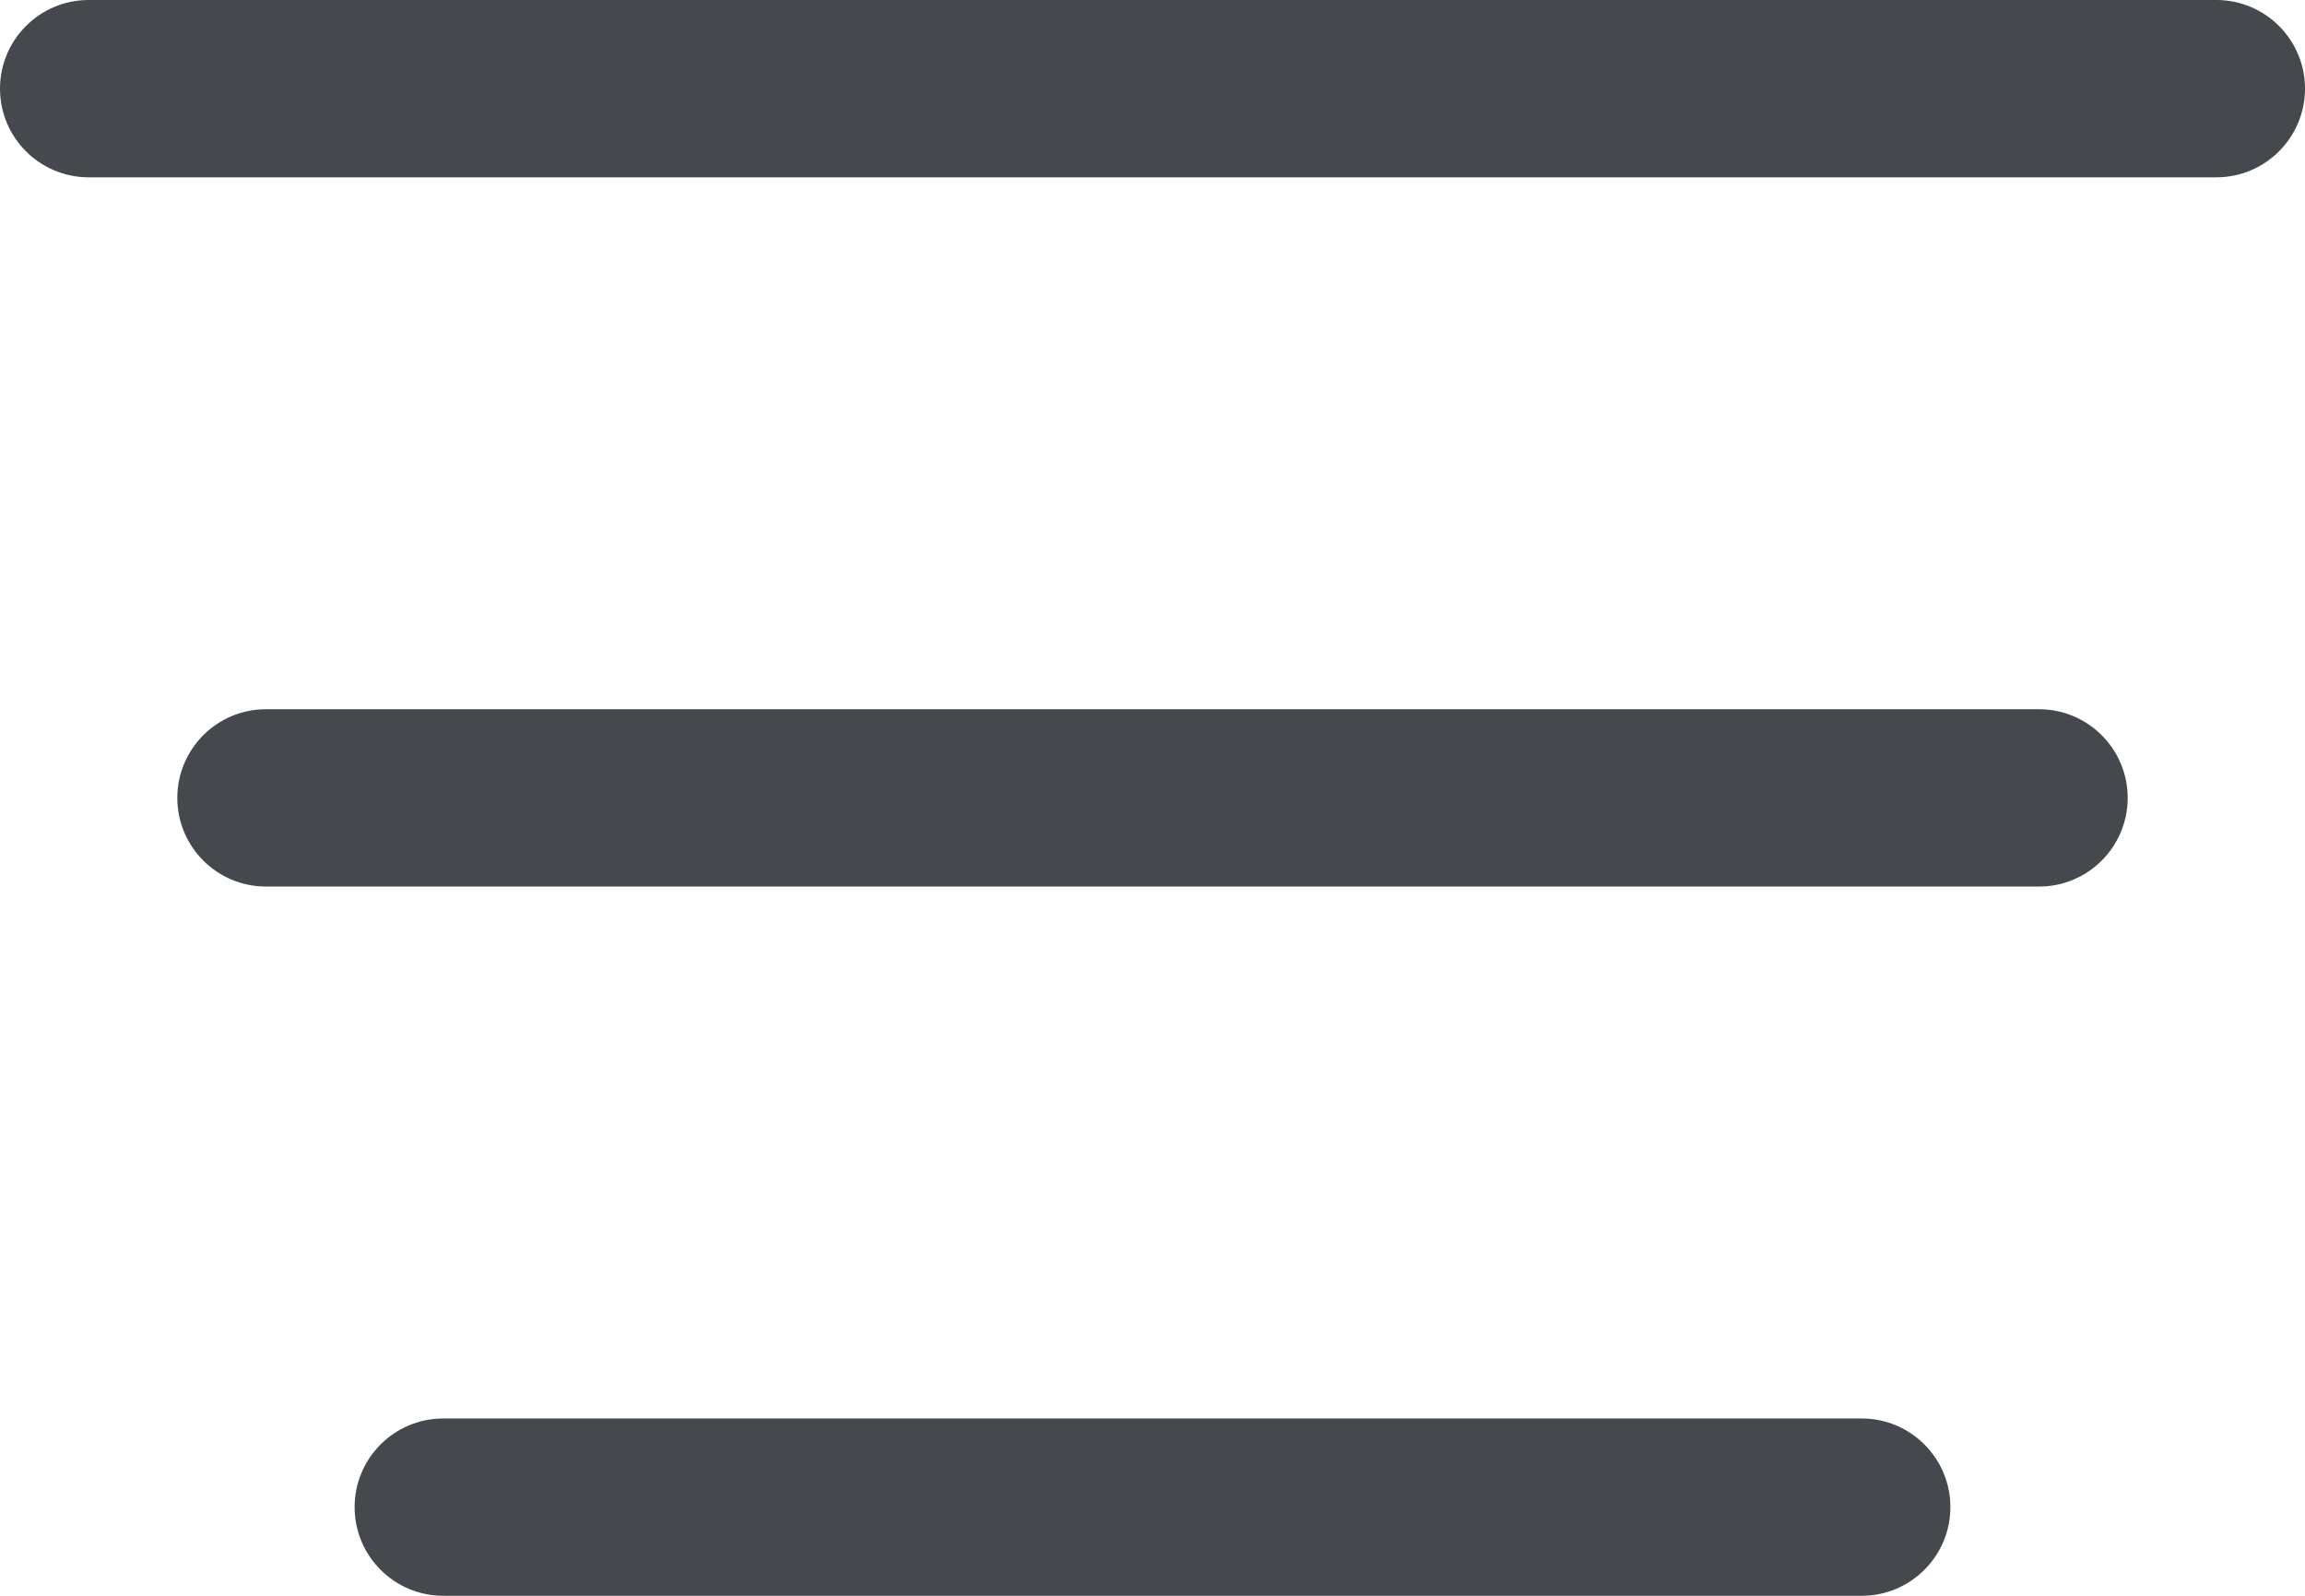
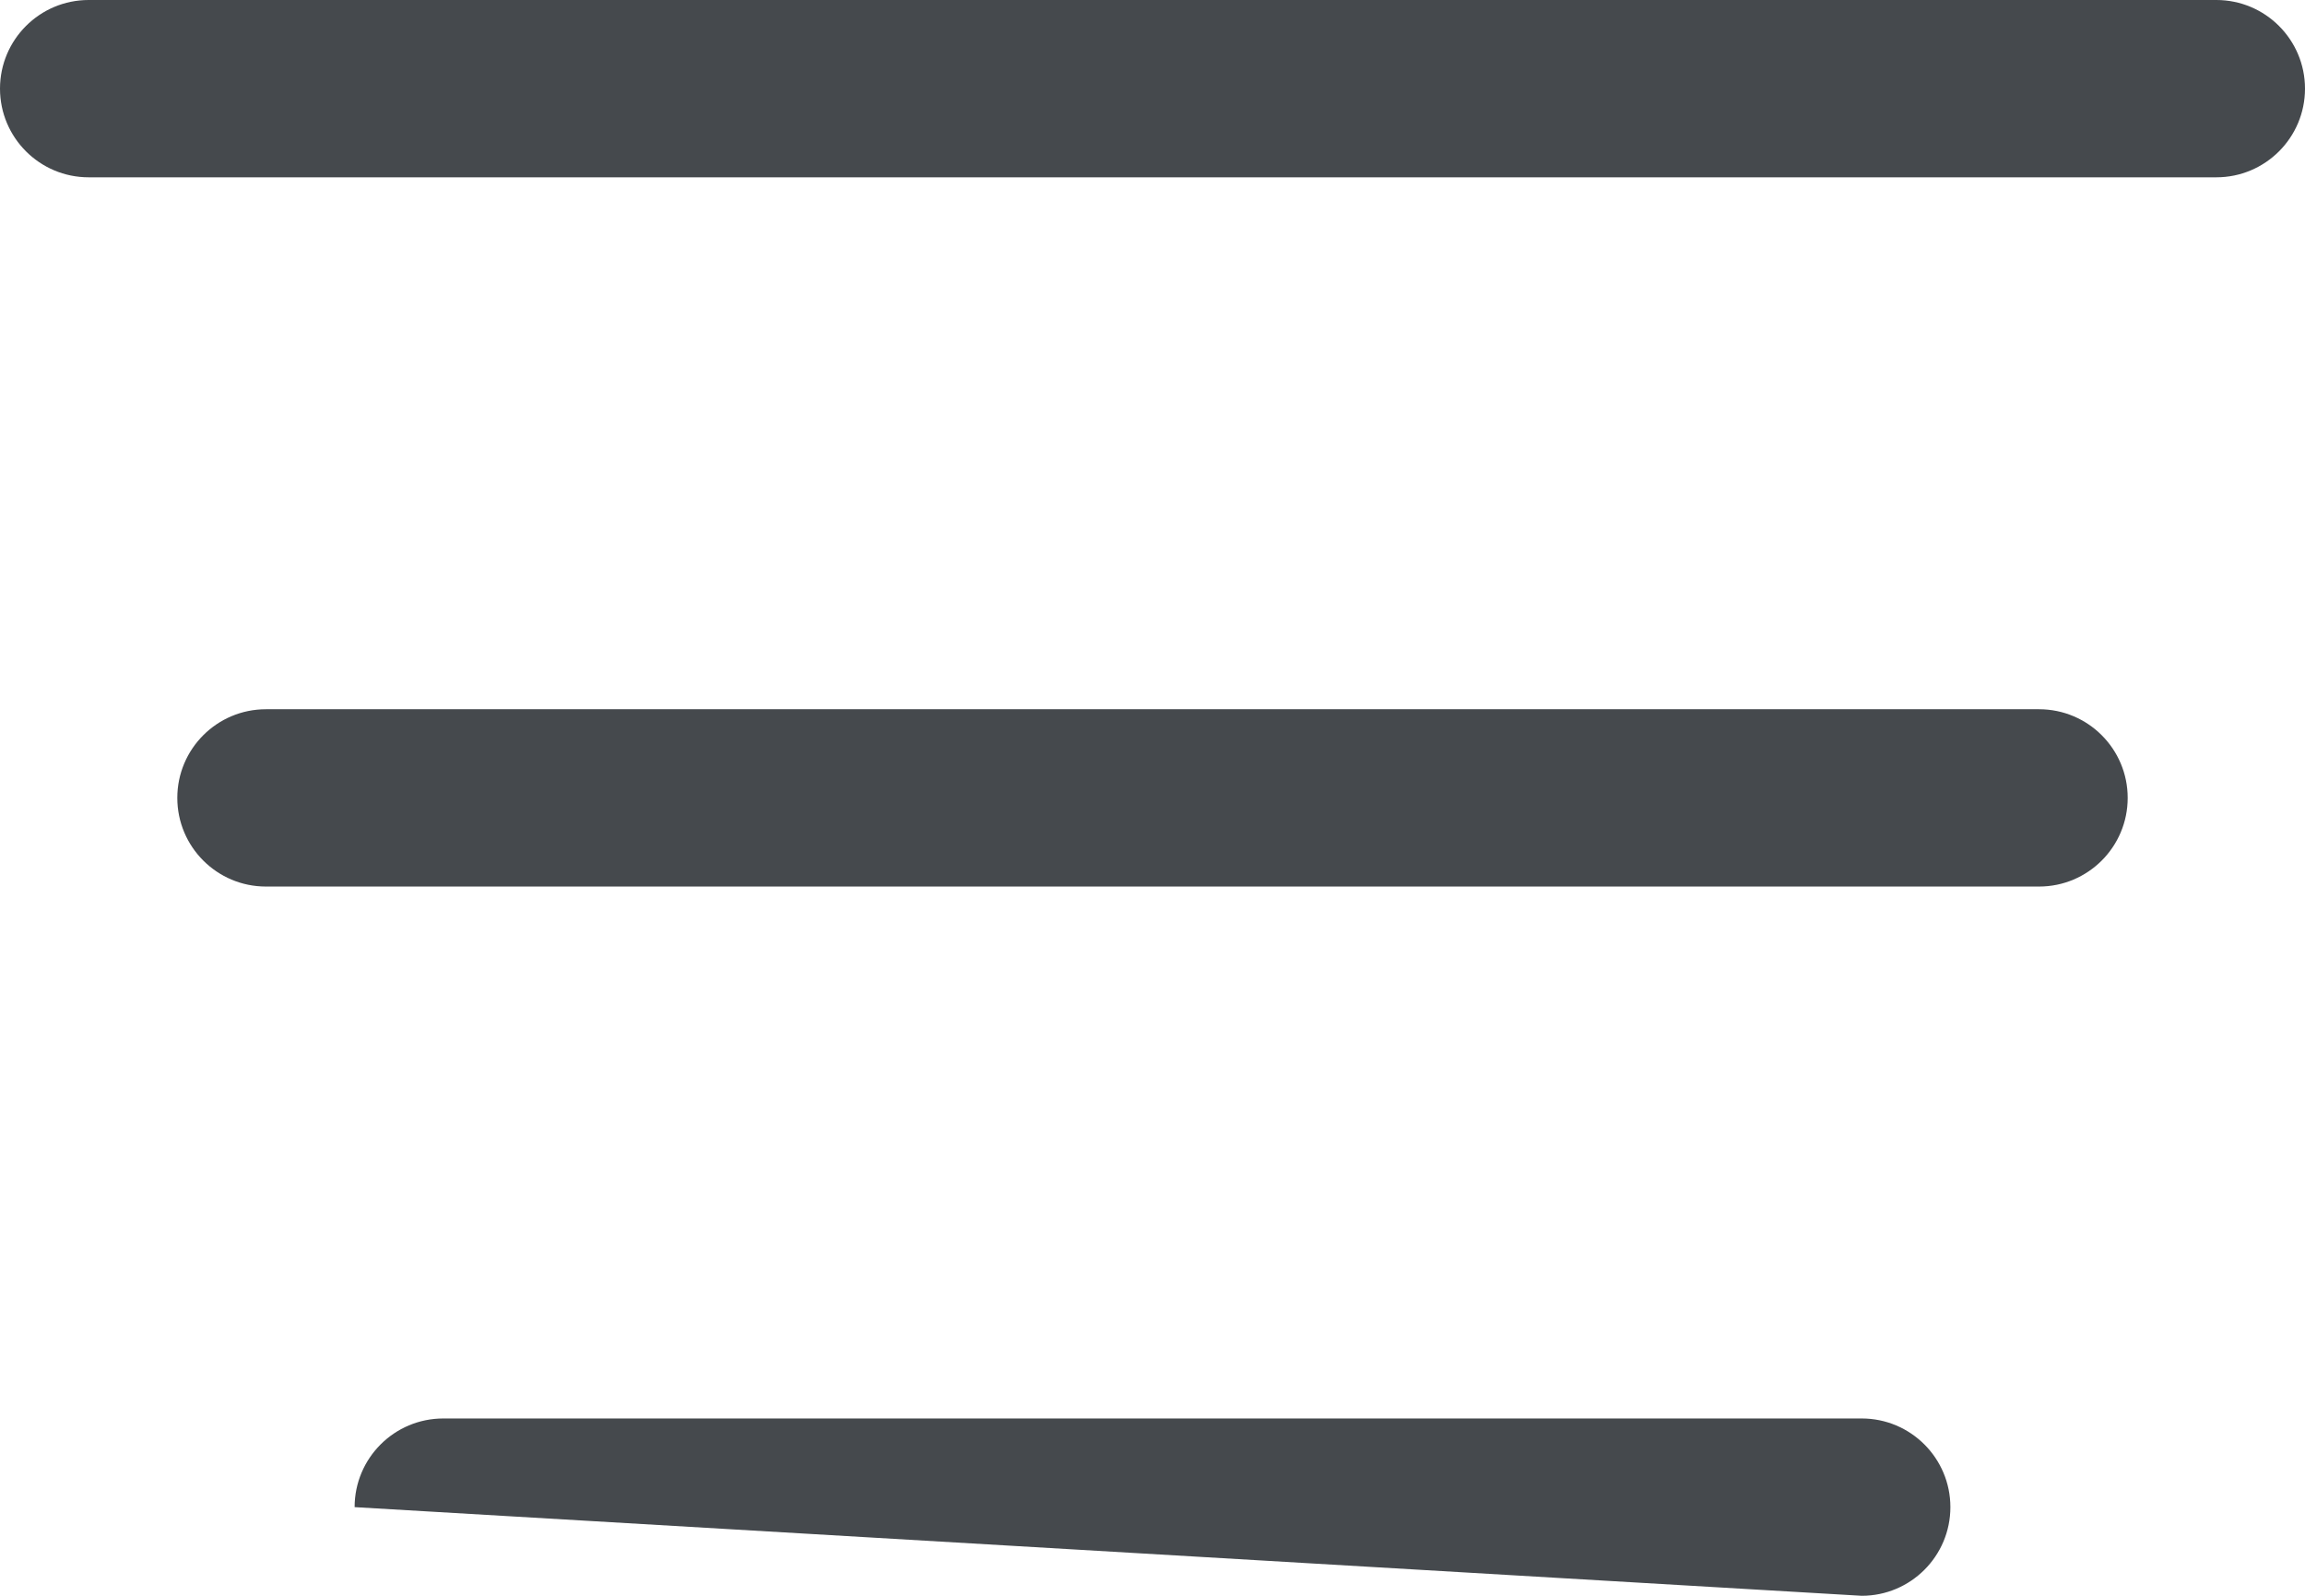
<svg xmlns="http://www.w3.org/2000/svg" width="13" height="9" viewBox="0 0 13 9" fill="none">
-   <path fill-rule="evenodd" clip-rule="evenodd" d="M0 0.5C0 0.224 0.224 0 0.5 0H12.5C12.776 0 13 0.224 13 0.5C13 0.776 12.776 1 12.5 1H0.5C0.224 1 0 0.776 0 0.5ZM1 4.5C1 4.224 1.224 4 1.5 4L11.5 4C11.776 4 12 4.224 12 4.5C12 4.776 11.776 5 11.5 5L1.5 5C1.224 5 1 4.776 1 4.5ZM2.5 8C2.224 8 2 8.224 2 8.5C2 8.776 2.224 9 2.5 9L10.5 9C10.776 9 11 8.776 11 8.5C11 8.224 10.776 8 10.5 8L2.5 8Z" fill="#45494D" />
+   <path fill-rule="evenodd" clip-rule="evenodd" d="M0 0.5C0 0.224 0.224 0 0.5 0H12.5C12.776 0 13 0.224 13 0.5C13 0.776 12.776 1 12.5 1H0.5C0.224 1 0 0.776 0 0.5ZM1 4.5C1 4.224 1.224 4 1.5 4L11.5 4C11.776 4 12 4.224 12 4.5C12 4.776 11.776 5 11.5 5L1.5 5C1.224 5 1 4.776 1 4.5ZM2.5 8C2.224 8 2 8.224 2 8.5L10.5 9C10.776 9 11 8.776 11 8.5C11 8.224 10.776 8 10.5 8L2.5 8Z" fill="#45494D" />
</svg>